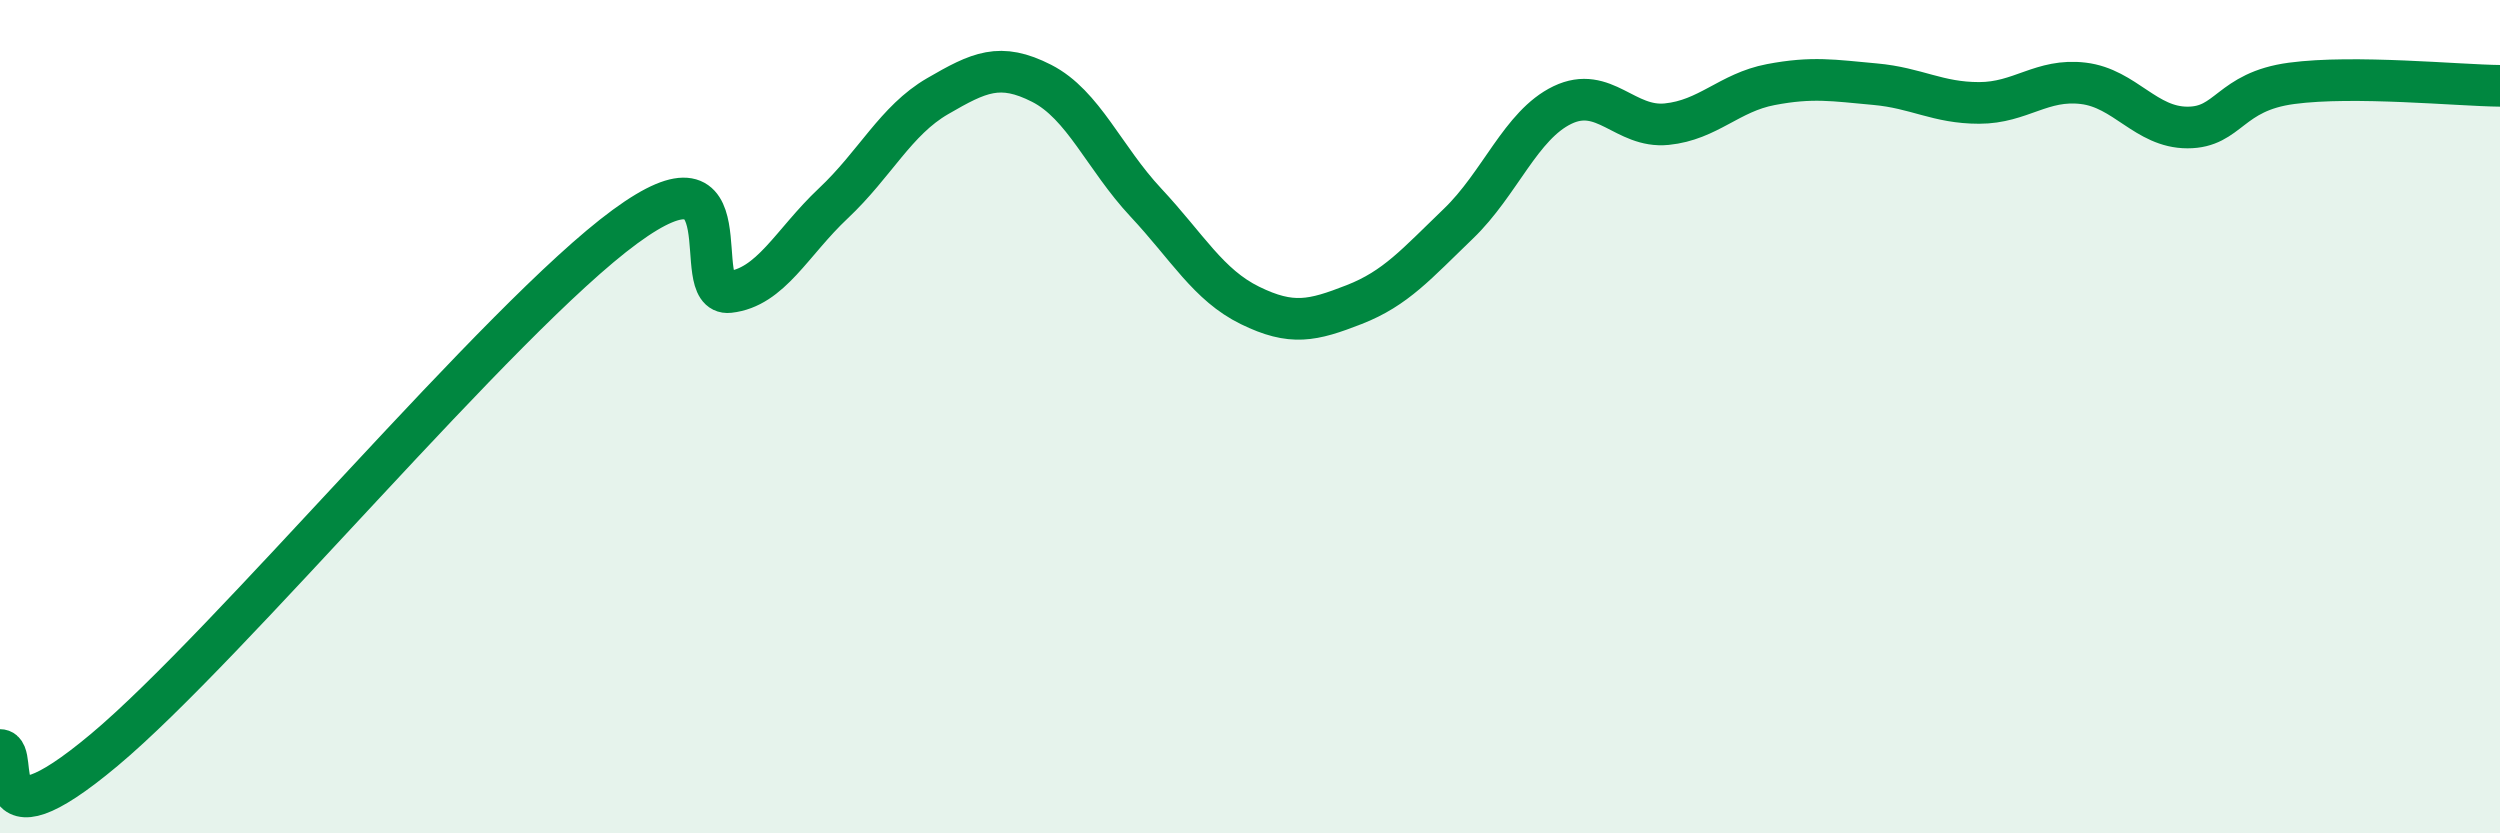
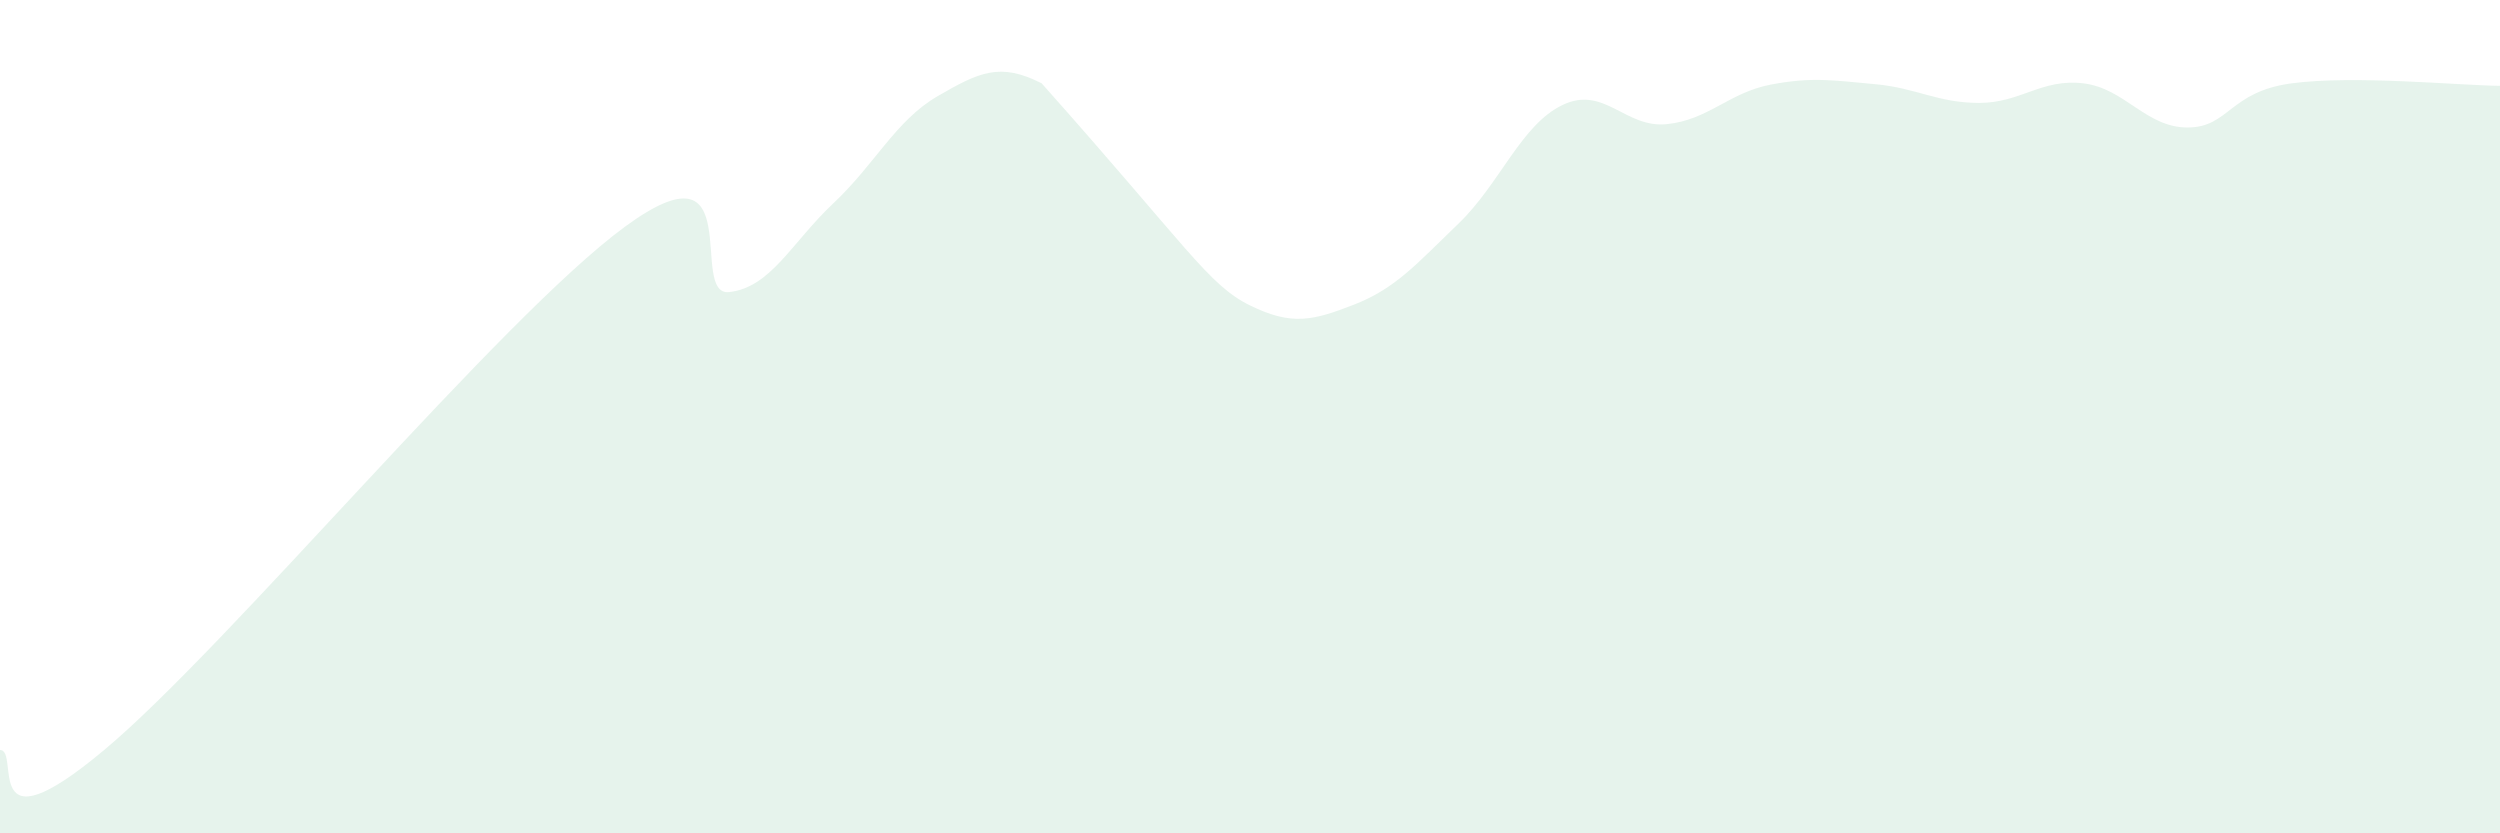
<svg xmlns="http://www.w3.org/2000/svg" width="60" height="20" viewBox="0 0 60 20">
-   <path d="M 0,18 C 0.5,18 -0.5,20.51 2.5,18 C 5.5,15.49 12,7.64 15,5.44 C 18,3.24 16.5,7.12 17.5,7.01 C 18.5,6.9 19,5.82 20,4.88 C 21,3.94 21.5,2.89 22.5,2.31 C 23.5,1.73 24,1.49 25,2 C 26,2.51 26.5,3.79 27.5,4.86 C 28.5,5.93 29,6.84 30,7.33 C 31,7.82 31.5,7.7 32.5,7.31 C 33.5,6.92 34,6.33 35,5.37 C 36,4.41 36.5,3 37.5,2.52 C 38.5,2.04 39,3.08 40,2.98 C 41,2.88 41.5,2.22 42.5,2.03 C 43.5,1.84 44,1.93 45,2.02 C 46,2.11 46.5,2.47 47.5,2.47 C 48.5,2.47 49,1.88 50,2 C 51,2.12 51.5,3.06 52.5,3.06 C 53.5,3.06 53.5,2.2 55,2 C 56.5,1.8 59,2.05 60,2.06L60 20L0 20Z" fill="#008740" opacity="0.1" stroke-linecap="round" stroke-linejoin="round" />
-   <path d="M 0,18 C 0.5,18 -0.5,20.51 2.5,18 C 5.5,15.49 12,7.64 15,5.44 C 18,3.24 16.5,7.12 17.5,7.01 C 18.5,6.9 19,5.82 20,4.88 C 21,3.94 21.5,2.89 22.5,2.31 C 23.5,1.73 24,1.49 25,2 C 26,2.51 26.5,3.79 27.5,4.86 C 28.5,5.93 29,6.84 30,7.33 C 31,7.82 31.5,7.7 32.5,7.31 C 33.5,6.92 34,6.33 35,5.37 C 36,4.41 36.5,3 37.5,2.52 C 38.5,2.04 39,3.08 40,2.98 C 41,2.88 41.5,2.22 42.5,2.03 C 43.5,1.84 44,1.93 45,2.02 C 46,2.11 46.5,2.47 47.5,2.47 C 48.5,2.47 49,1.88 50,2 C 51,2.12 51.5,3.06 52.5,3.06 C 53.5,3.06 53.5,2.2 55,2 C 56.5,1.8 59,2.05 60,2.06" stroke="#008740" stroke-width="1" fill="none" stroke-linecap="round" stroke-linejoin="round" />
+   <path d="M 0,18 C 0.5,18 -0.5,20.51 2.5,18 C 5.5,15.49 12,7.64 15,5.44 C 18,3.24 16.5,7.12 17.5,7.01 C 18.5,6.9 19,5.82 20,4.88 C 21,3.94 21.5,2.89 22.5,2.31 C 23.5,1.73 24,1.49 25,2 C 28.5,5.93 29,6.84 30,7.33 C 31,7.82 31.5,7.7 32.5,7.31 C 33.5,6.92 34,6.33 35,5.37 C 36,4.41 36.5,3 37.5,2.52 C 38.5,2.04 39,3.08 40,2.98 C 41,2.88 41.5,2.22 42.5,2.03 C 43.5,1.84 44,1.93 45,2.02 C 46,2.11 46.5,2.47 47.5,2.47 C 48.5,2.47 49,1.88 50,2 C 51,2.12 51.5,3.06 52.5,3.06 C 53.5,3.06 53.5,2.2 55,2 C 56.5,1.8 59,2.05 60,2.06L60 20L0 20Z" fill="#008740" opacity="0.1" stroke-linecap="round" stroke-linejoin="round" />
</svg>